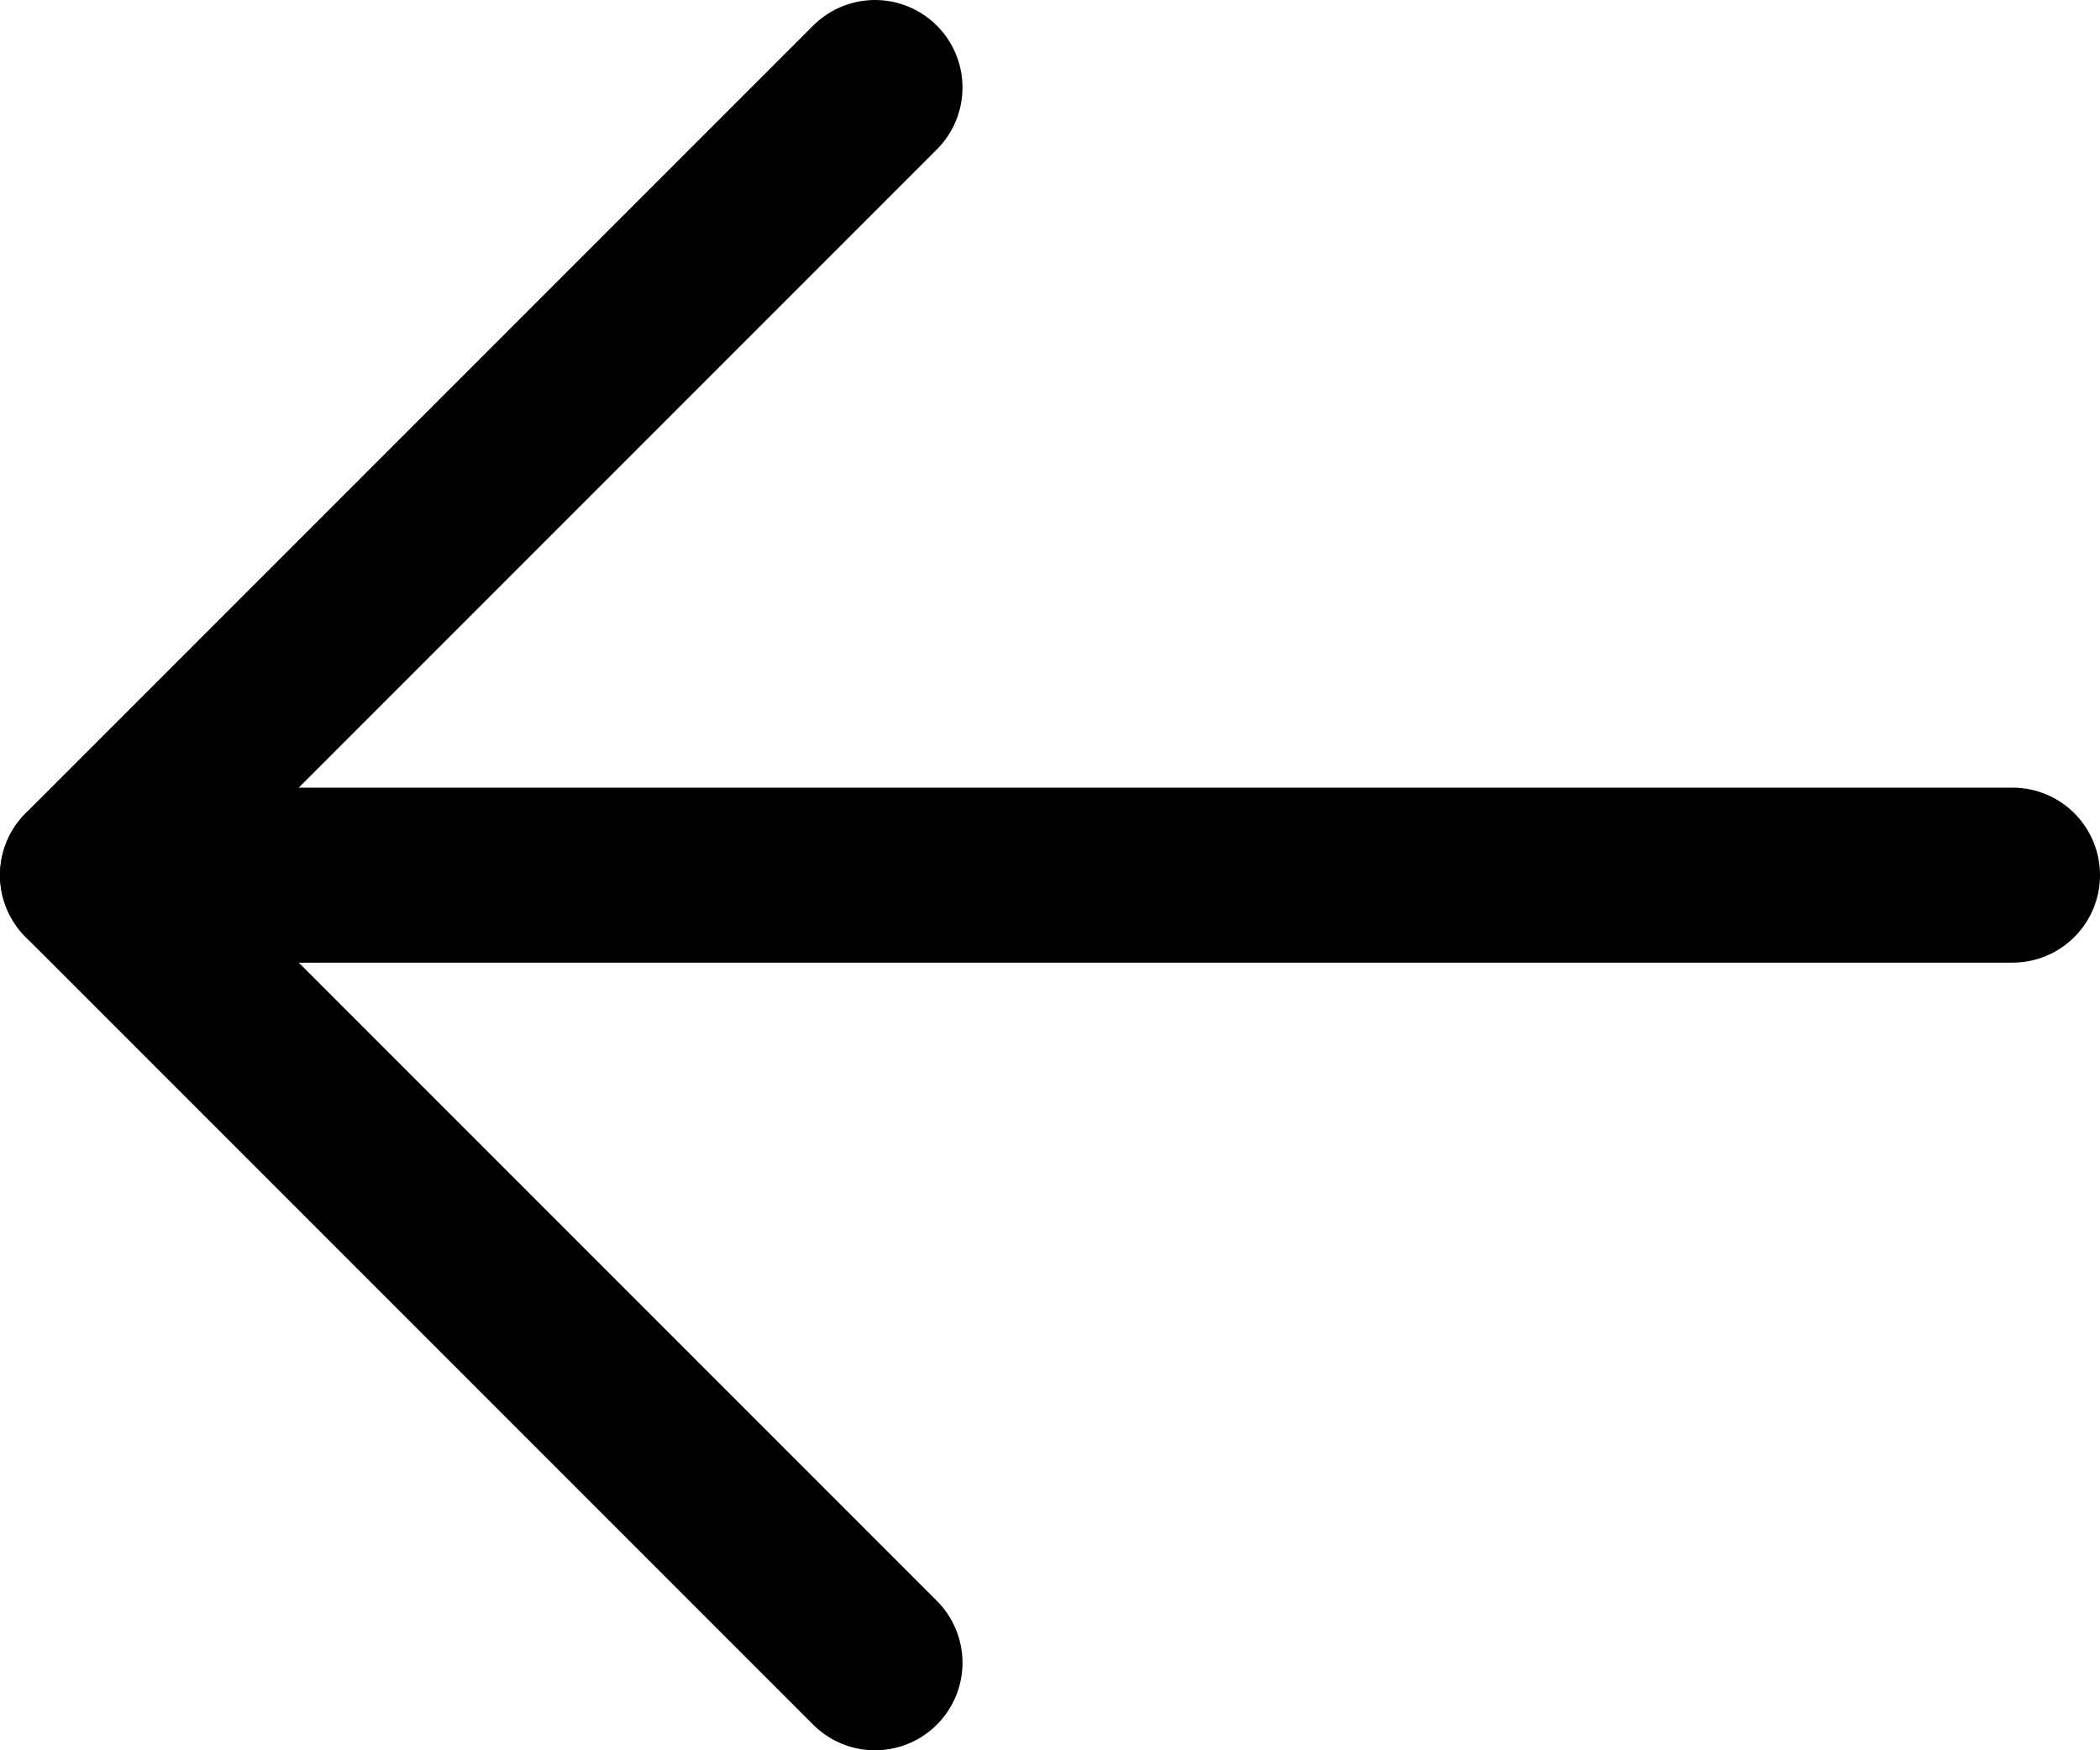
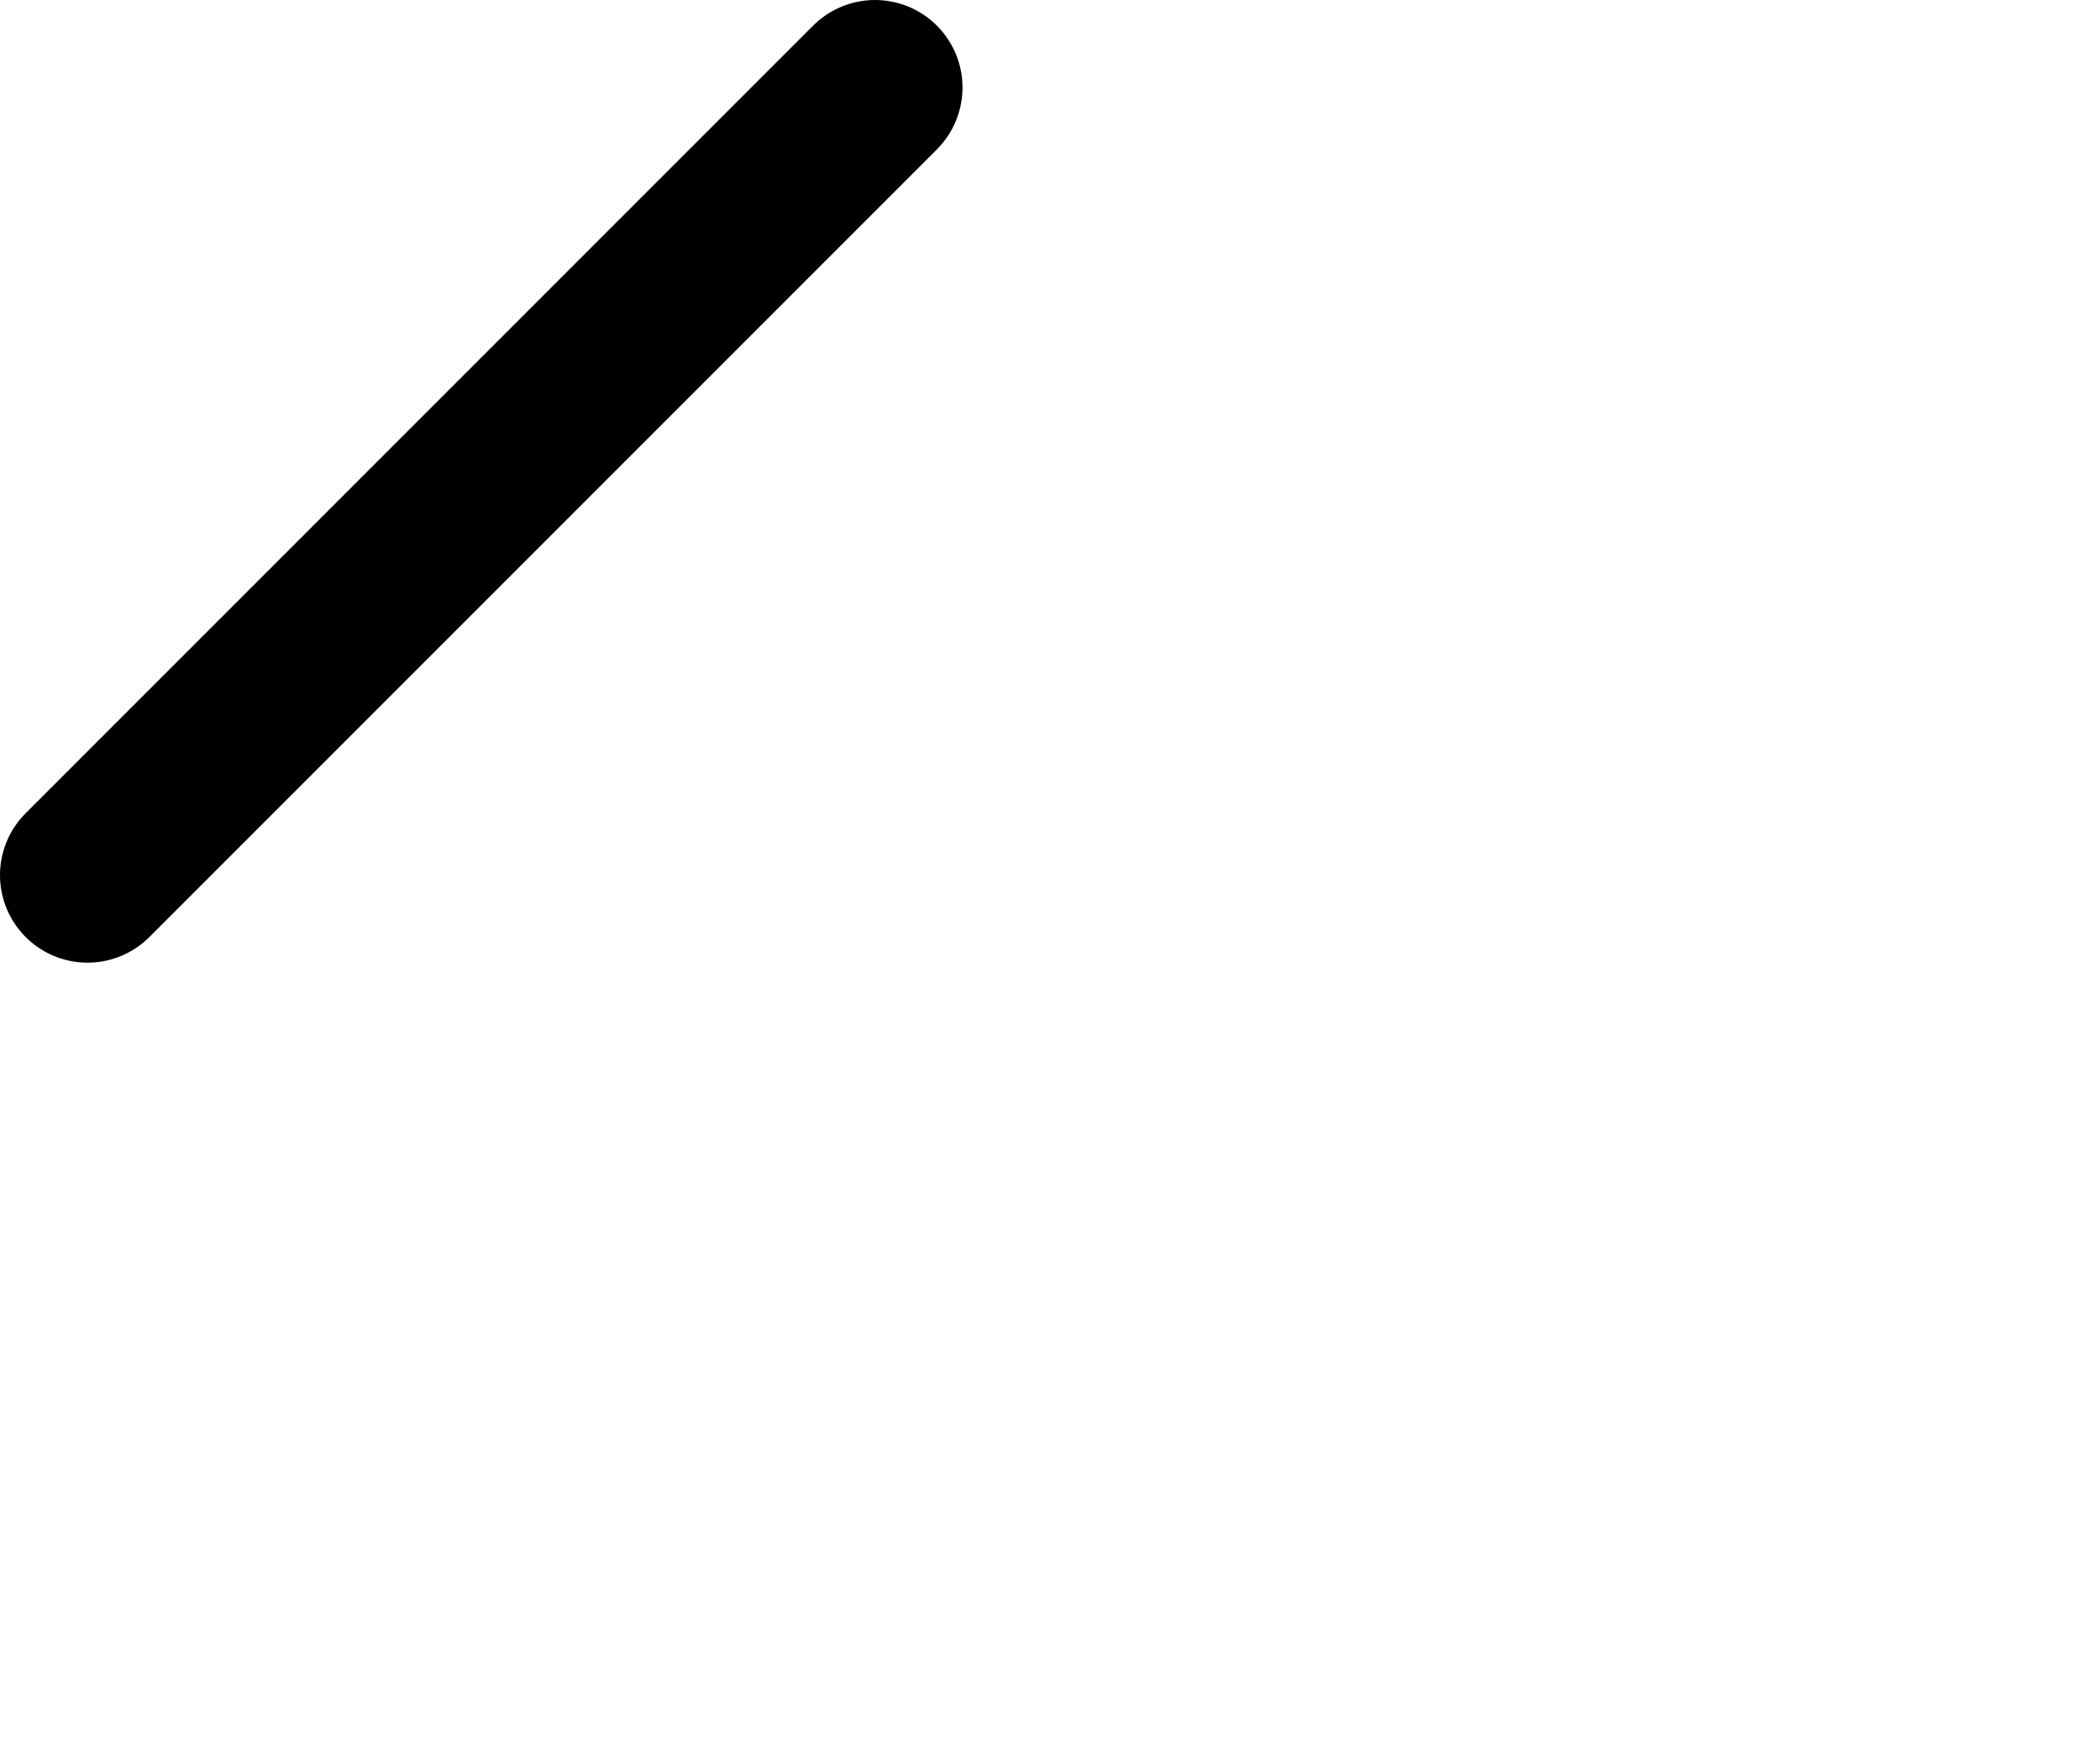
<svg xmlns="http://www.w3.org/2000/svg" width="24" height="20" viewBox="0 0 24 20" fill="none">
-   <path d="M23 10H1" stroke="black" stroke-width="2" stroke-linecap="round" stroke-linejoin="round" />
-   <path d="M10 1L1 10L10 19" stroke="black" stroke-width="2" stroke-linecap="round" stroke-linejoin="round" />
+   <path d="M10 1L1 10" stroke="black" stroke-width="2" stroke-linecap="round" stroke-linejoin="round" />
</svg>